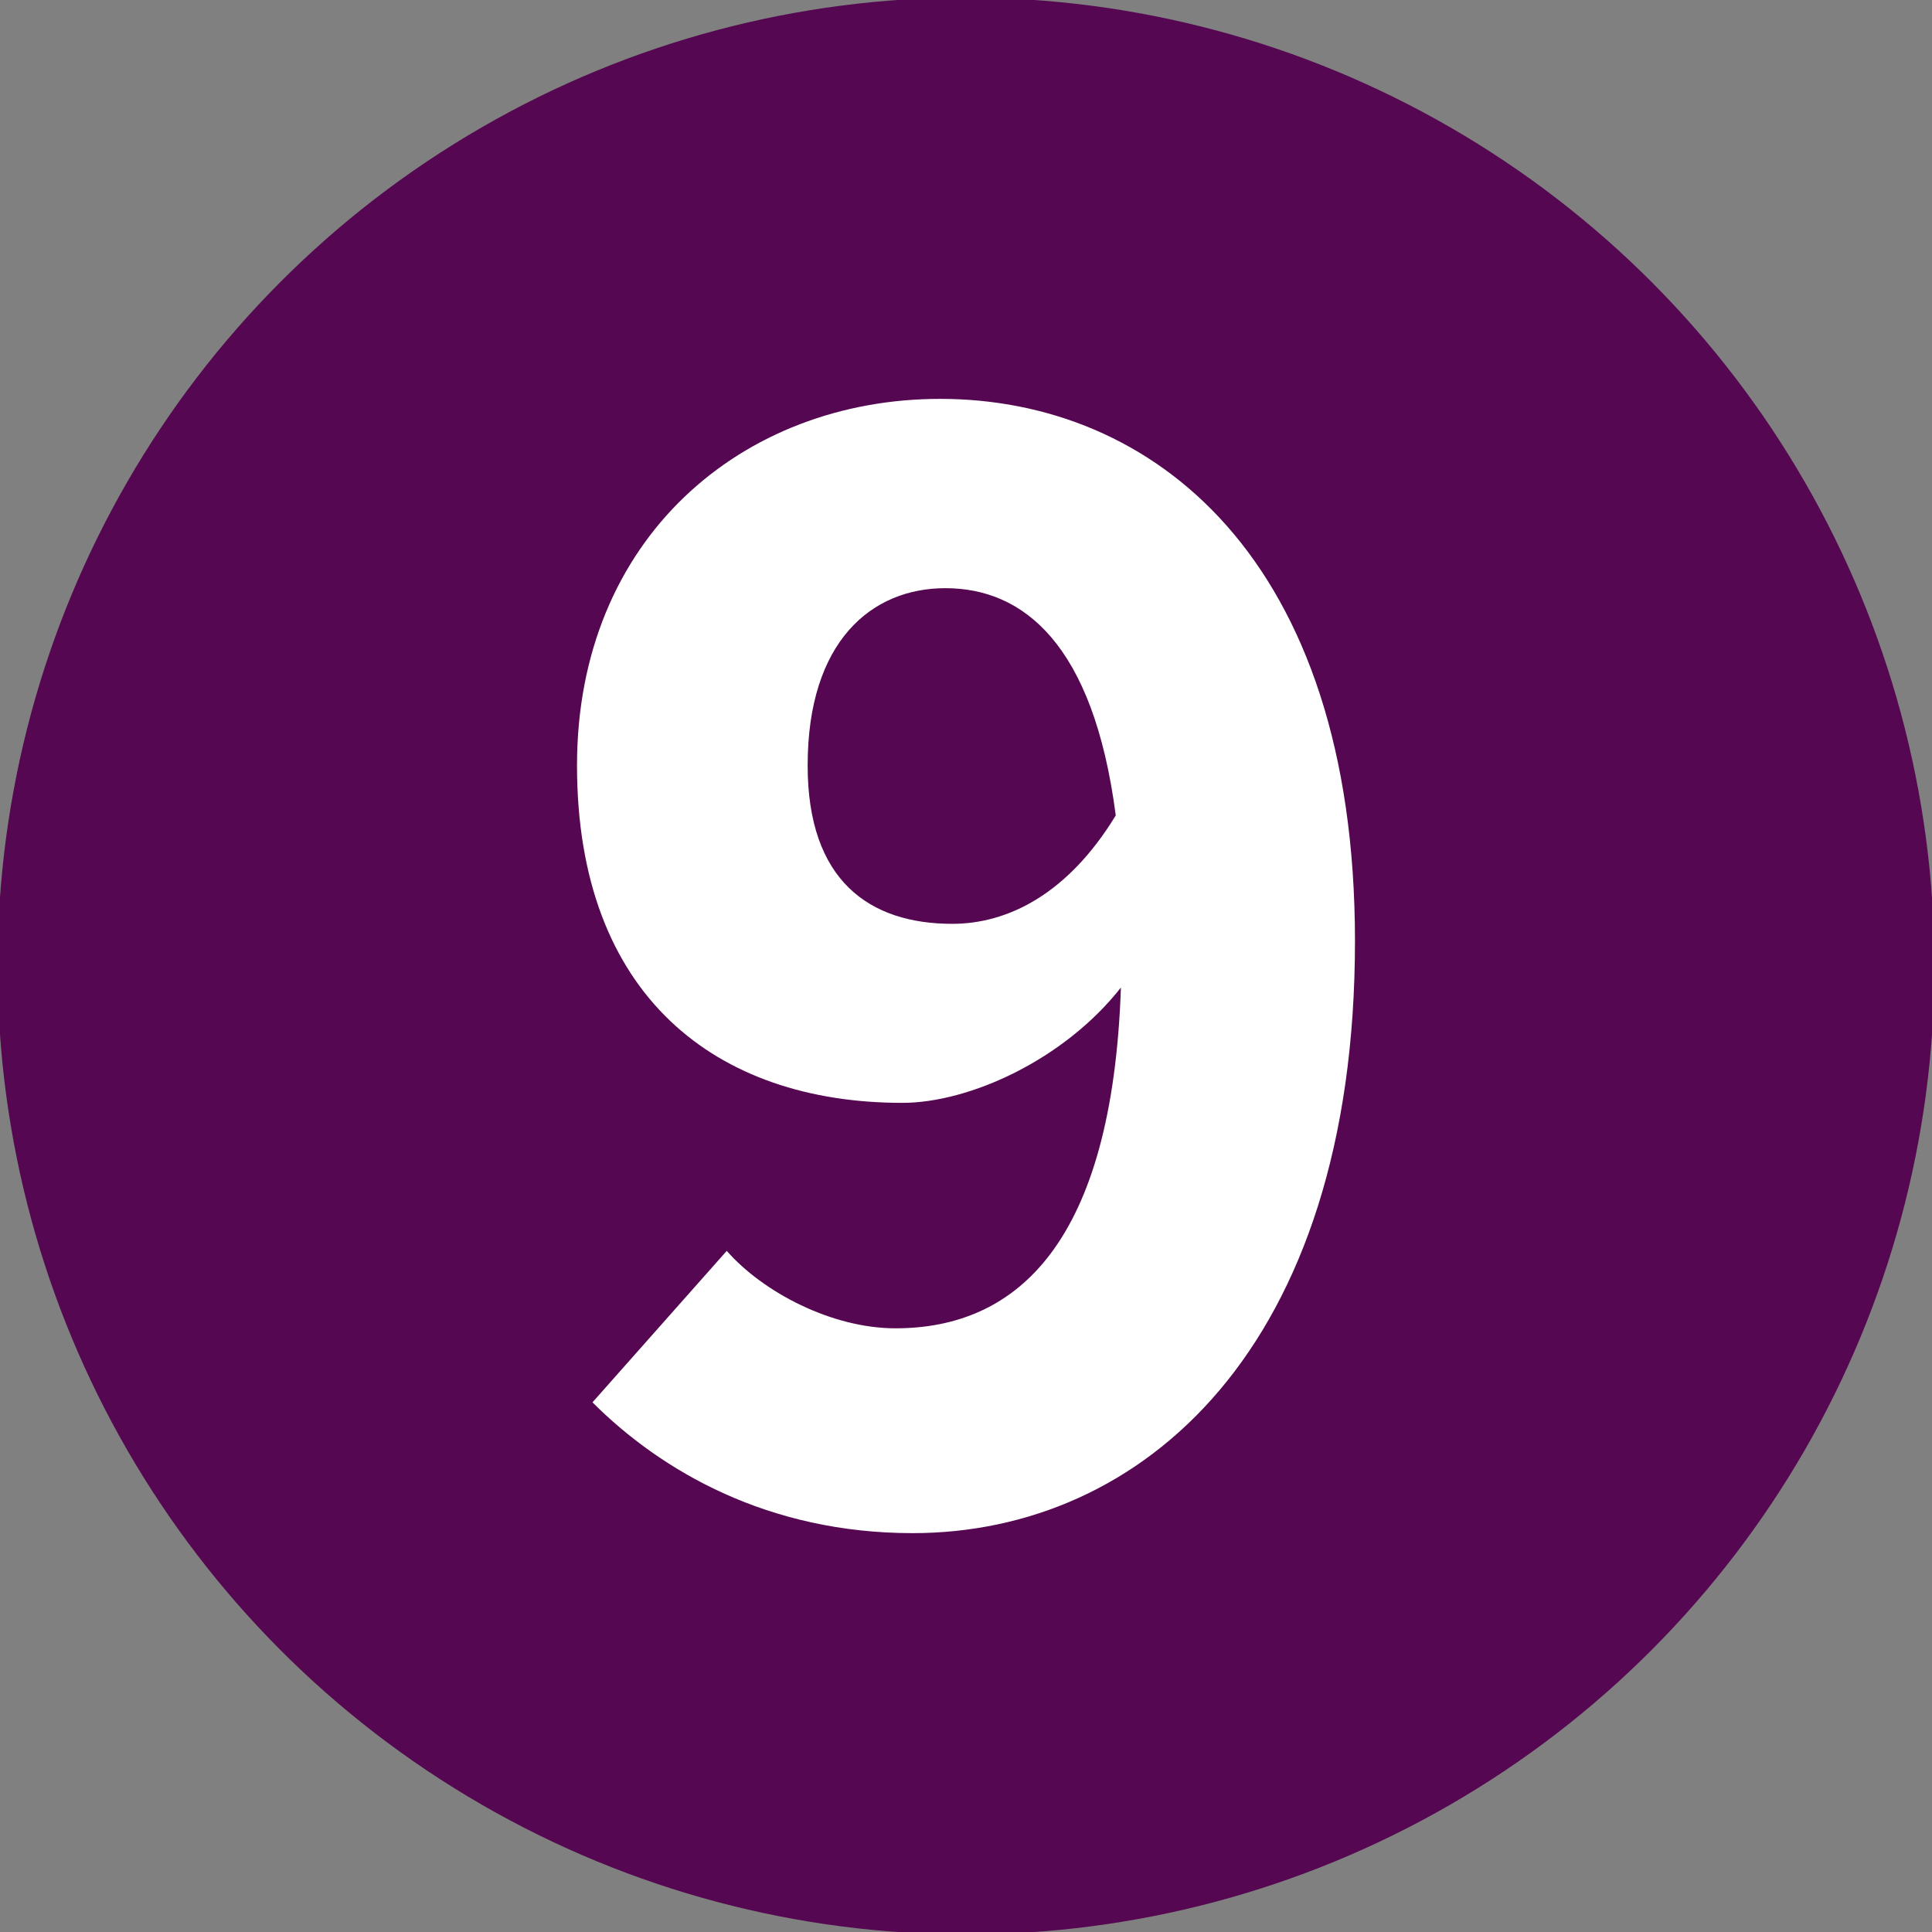
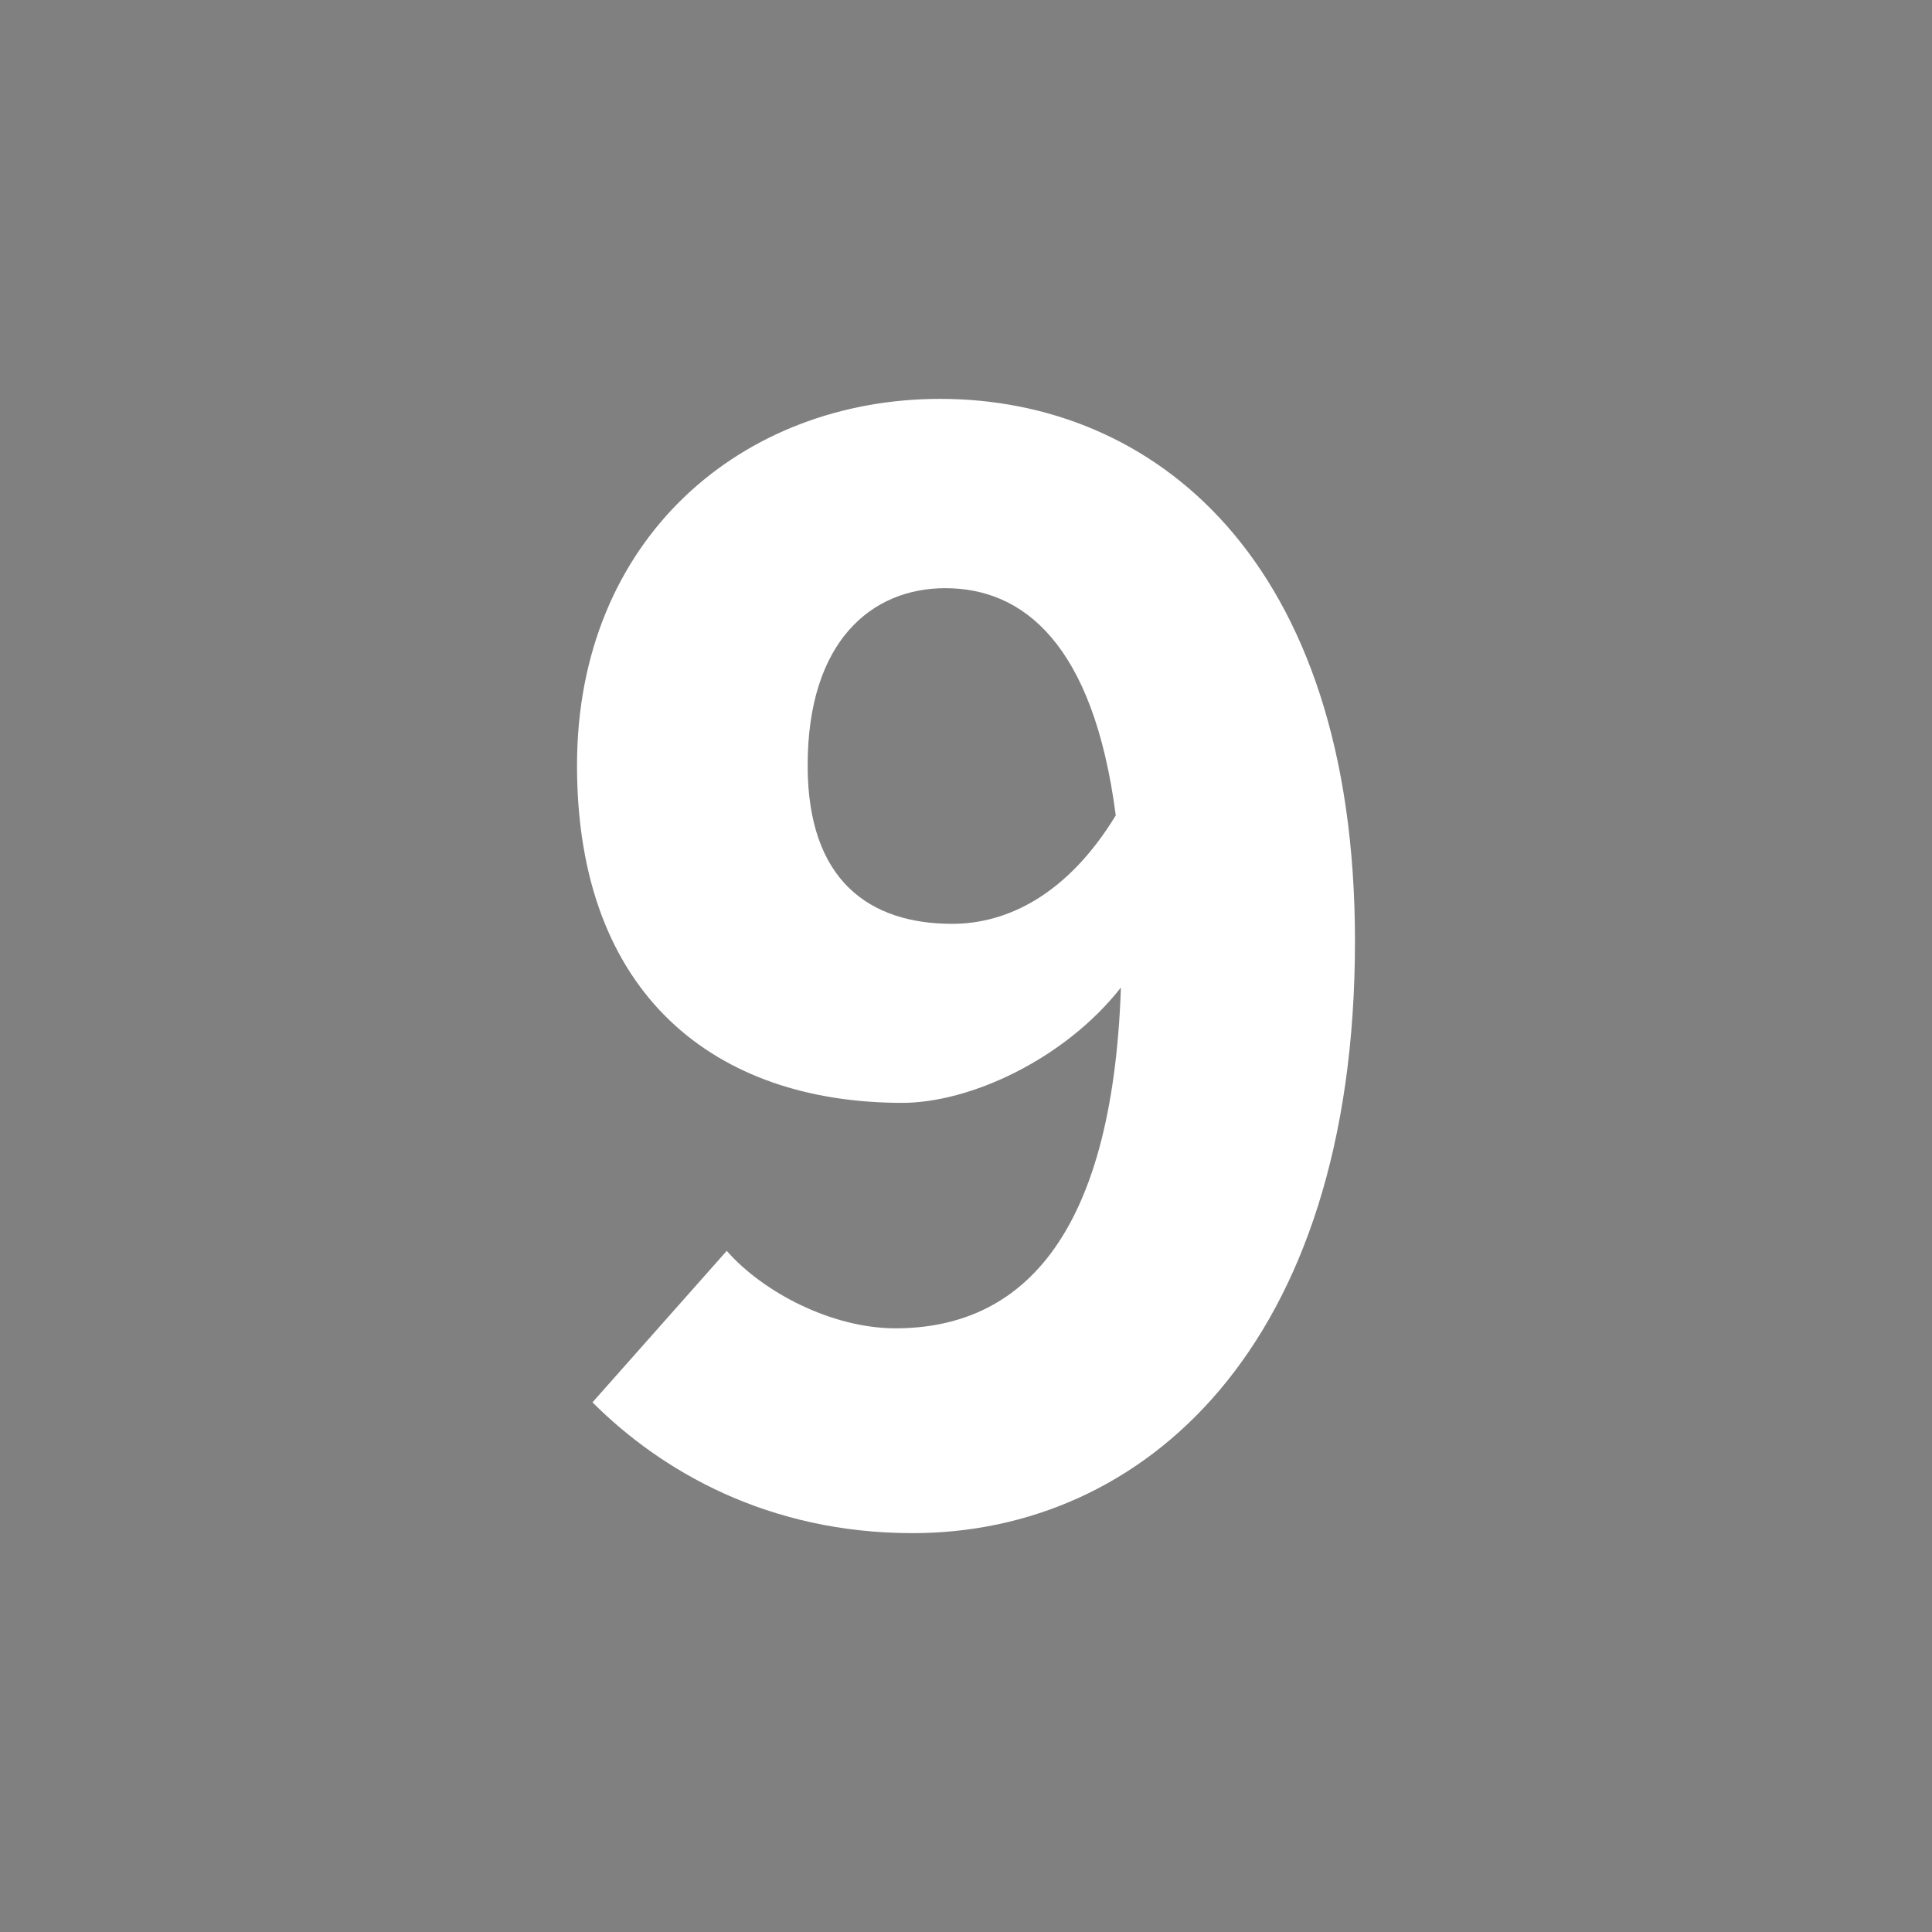
<svg xmlns="http://www.w3.org/2000/svg" version="1.1" id="Layer_1" x="0px" y="0px" width="105px" height="105px" viewBox="0 0 105 105" enable-background="new 0 0 105 105" xml:space="preserve">
  <rect x="0" y="0" width="105" height="105" fill="#808080" stroke="none" />
-   <circle fill="#550751" cx="52.5" cy="52.5" r="52.632" />
  <path fill="#FFFFFF" d="M39.497,67.982c1.965,2.244,5.707,4.209,9.168,4.209c6.642,0,11.786-4.678,12.254-18.521  c-3.087,3.93-8.232,6.268-11.88,6.268c-10.103,0-17.68-5.801-17.68-18.336c0-12.348,8.98-19.924,19.738-19.924  c11.506,0,22.543,8.605,22.543,29.467c0,22.17-11.599,32.178-24.04,32.178c-7.858,0-13.657-3.367-17.4-7.109L39.497,67.982z   M60.639,44.316c-1.216-9.357-5.051-12.35-9.261-12.35c-4.022,0-7.484,2.9-7.484,9.635c0,6.268,3.368,8.607,7.858,8.607  C54.745,50.209,58.02,48.617,60.639,44.316z" />
</svg>